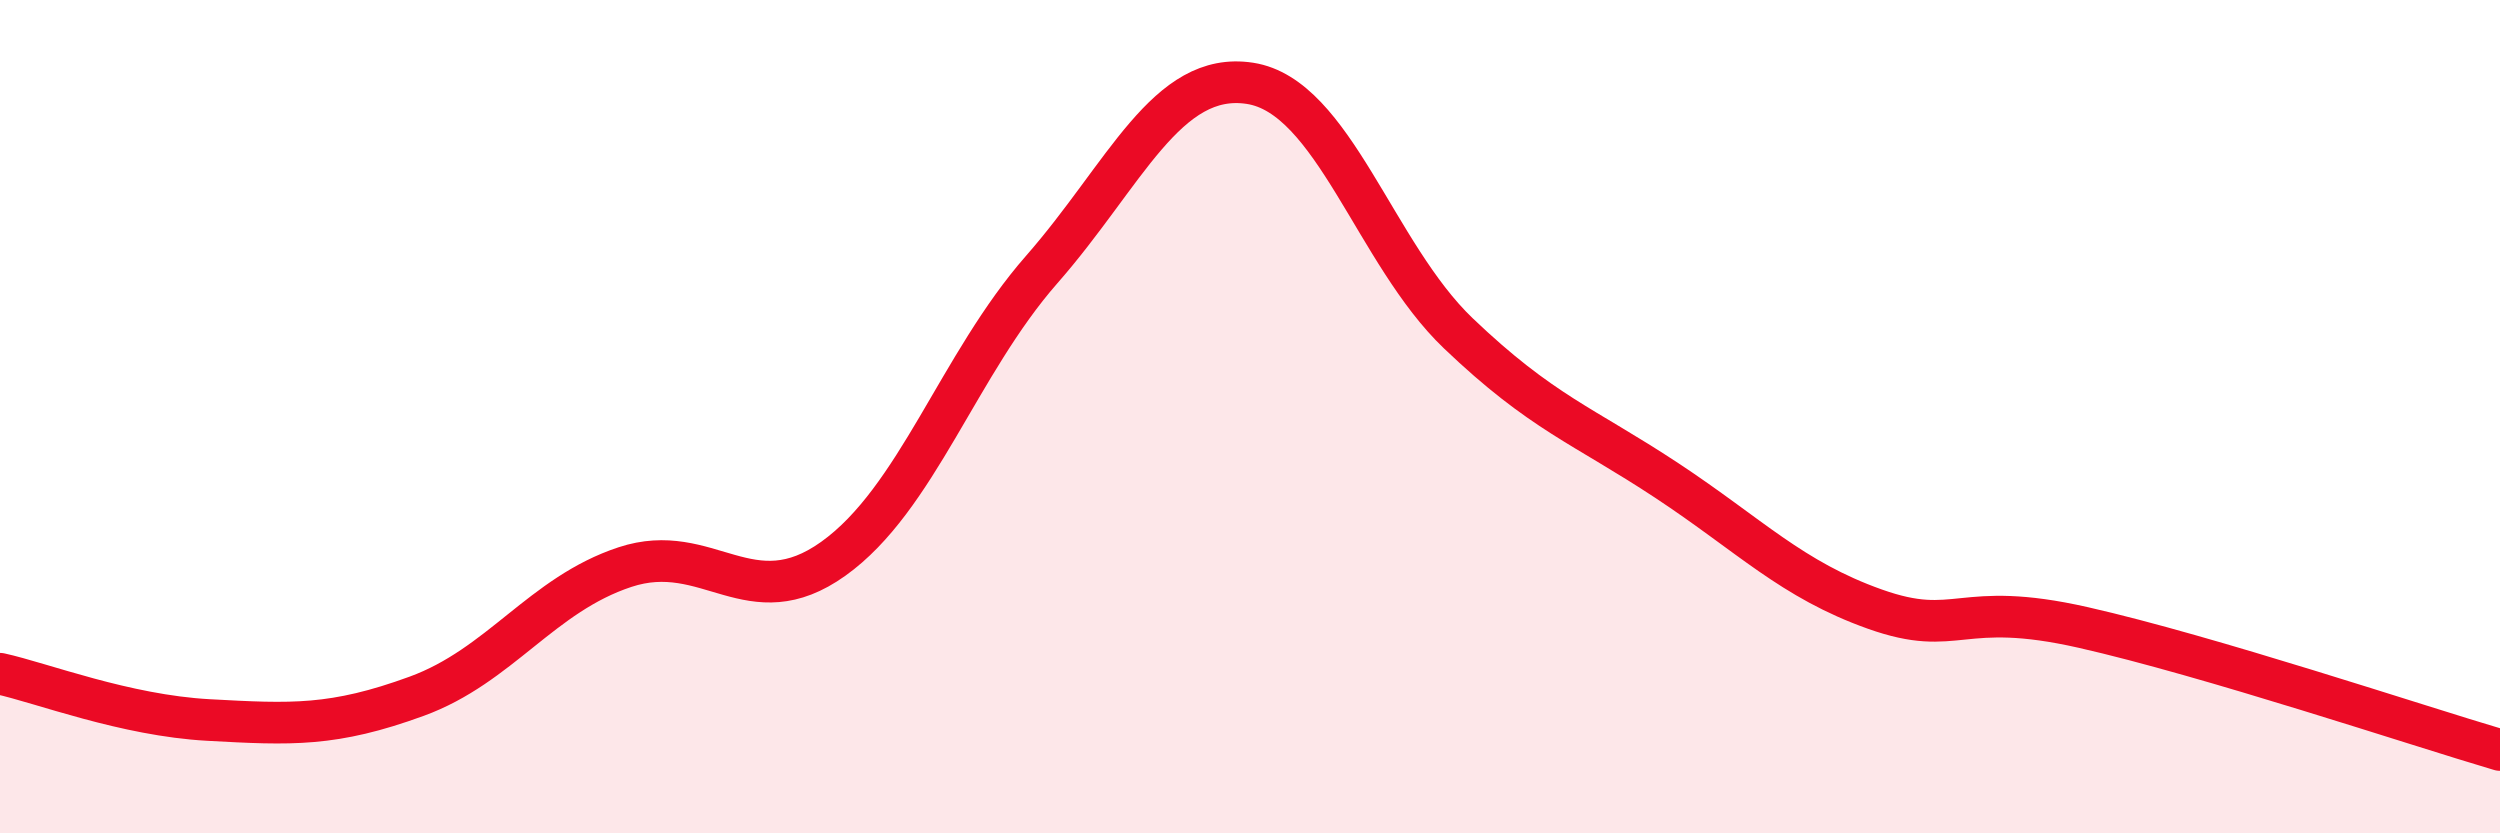
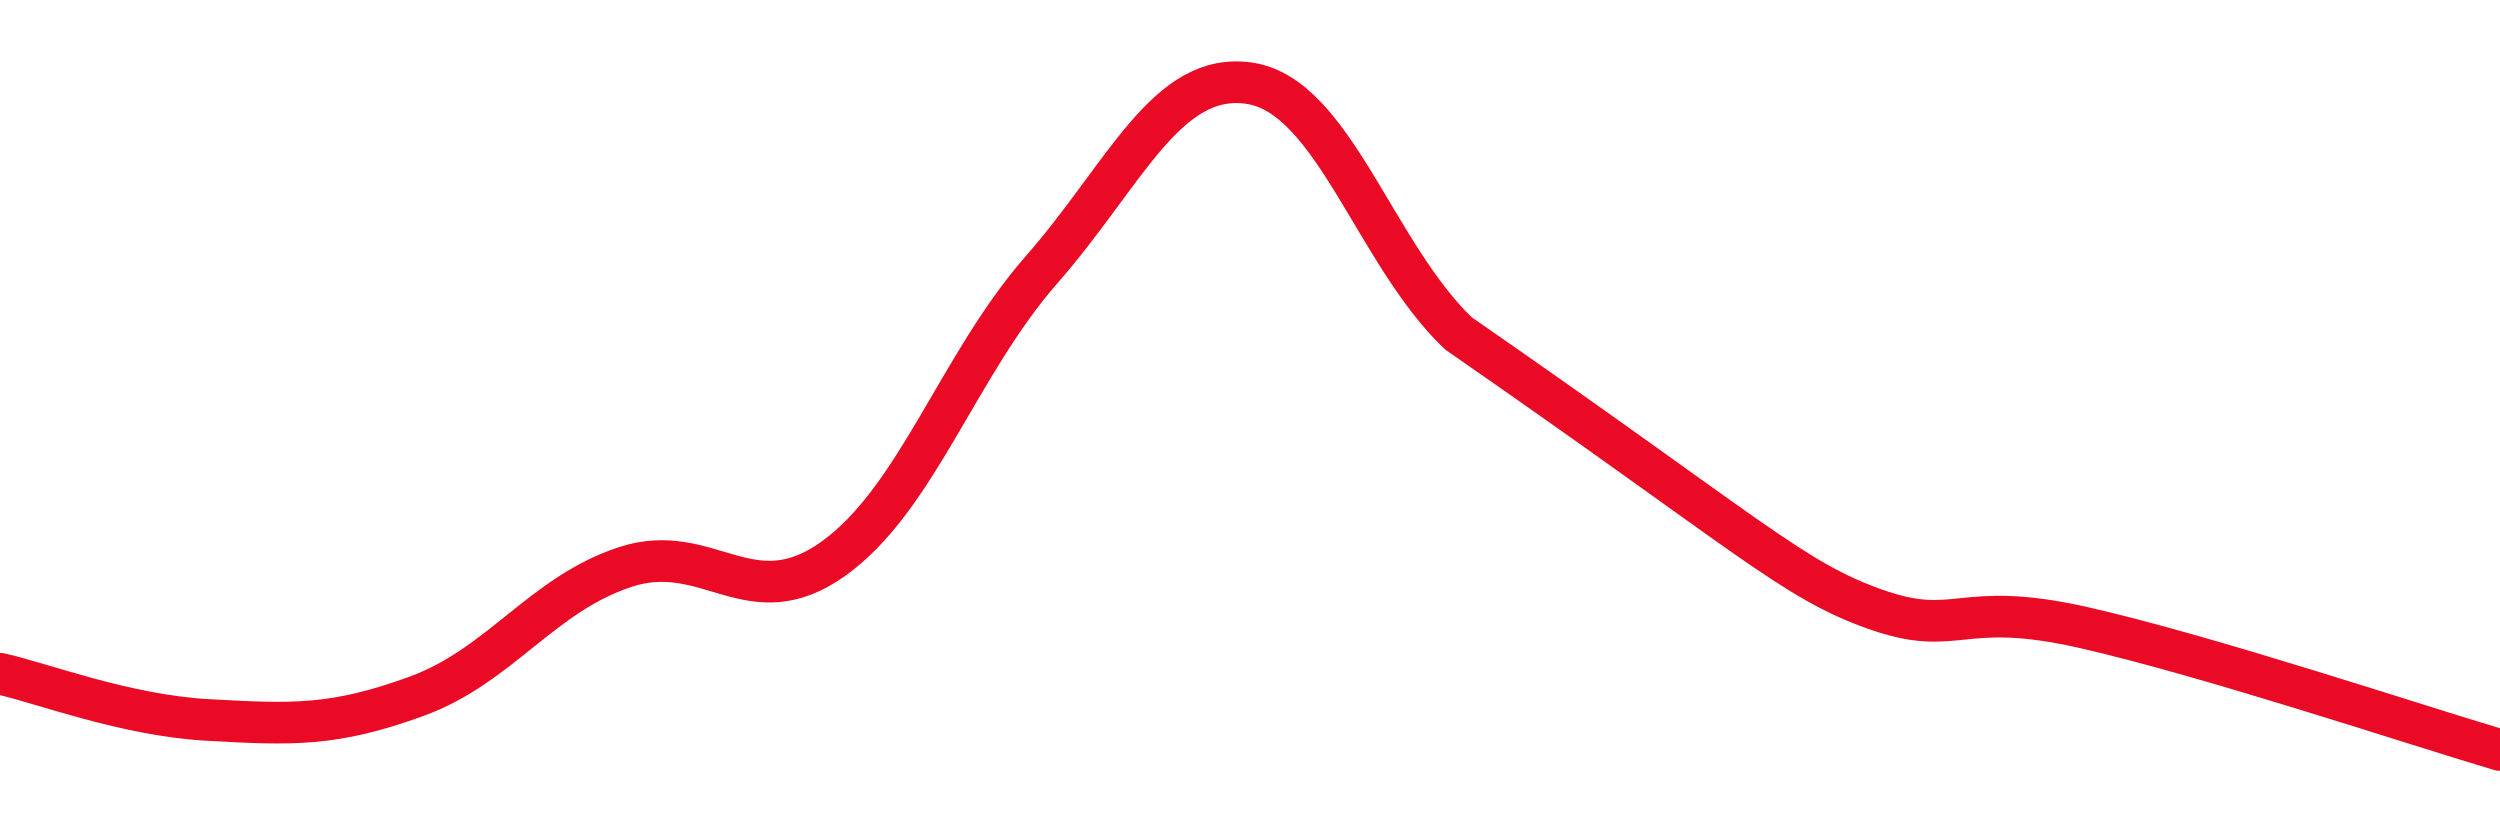
<svg xmlns="http://www.w3.org/2000/svg" width="60" height="20" viewBox="0 0 60 20">
-   <path d="M 0,16.17 C 1,16.39 3,17.17 5,17.28 C 7,17.39 8,17.44 10,16.71 C 12,15.98 13,14.27 15,13.61 C 17,12.95 18,14.84 20,13.41 C 22,11.98 23,8.75 25,6.47 C 27,4.19 28,1.69 30,2 C 32,2.31 33,6.09 35,8 C 37,9.91 38,10.21 40,11.53 C 42,12.85 43,13.91 45,14.62 C 47,15.33 47,14.38 50,15.06 C 53,15.74 58,17.41 60,18L60 20L0 20Z" fill="#EB0A25" opacity="0.1" stroke-linecap="round" stroke-linejoin="round" />
-   <path d="M 0,16.17 C 1,16.39 3,17.17 5,17.28 C 7,17.39 8,17.44 10,16.71 C 12,15.98 13,14.27 15,13.61 C 17,12.95 18,14.84 20,13.41 C 22,11.98 23,8.75 25,6.47 C 27,4.19 28,1.69 30,2 C 32,2.31 33,6.09 35,8 C 37,9.91 38,10.21 40,11.53 C 42,12.85 43,13.91 45,14.62 C 47,15.33 47,14.38 50,15.06 C 53,15.74 58,17.41 60,18" stroke="#EB0A25" stroke-width="1" fill="none" stroke-linecap="round" stroke-linejoin="round" />
+   <path d="M 0,16.17 C 1,16.39 3,17.17 5,17.28 C 7,17.39 8,17.44 10,16.71 C 12,15.98 13,14.27 15,13.61 C 17,12.95 18,14.84 20,13.41 C 22,11.98 23,8.75 25,6.47 C 27,4.19 28,1.69 30,2 C 32,2.31 33,6.09 35,8 C 42,12.85 43,13.91 45,14.62 C 47,15.33 47,14.38 50,15.06 C 53,15.74 58,17.41 60,18" stroke="#EB0A25" stroke-width="1" fill="none" stroke-linecap="round" stroke-linejoin="round" />
</svg>